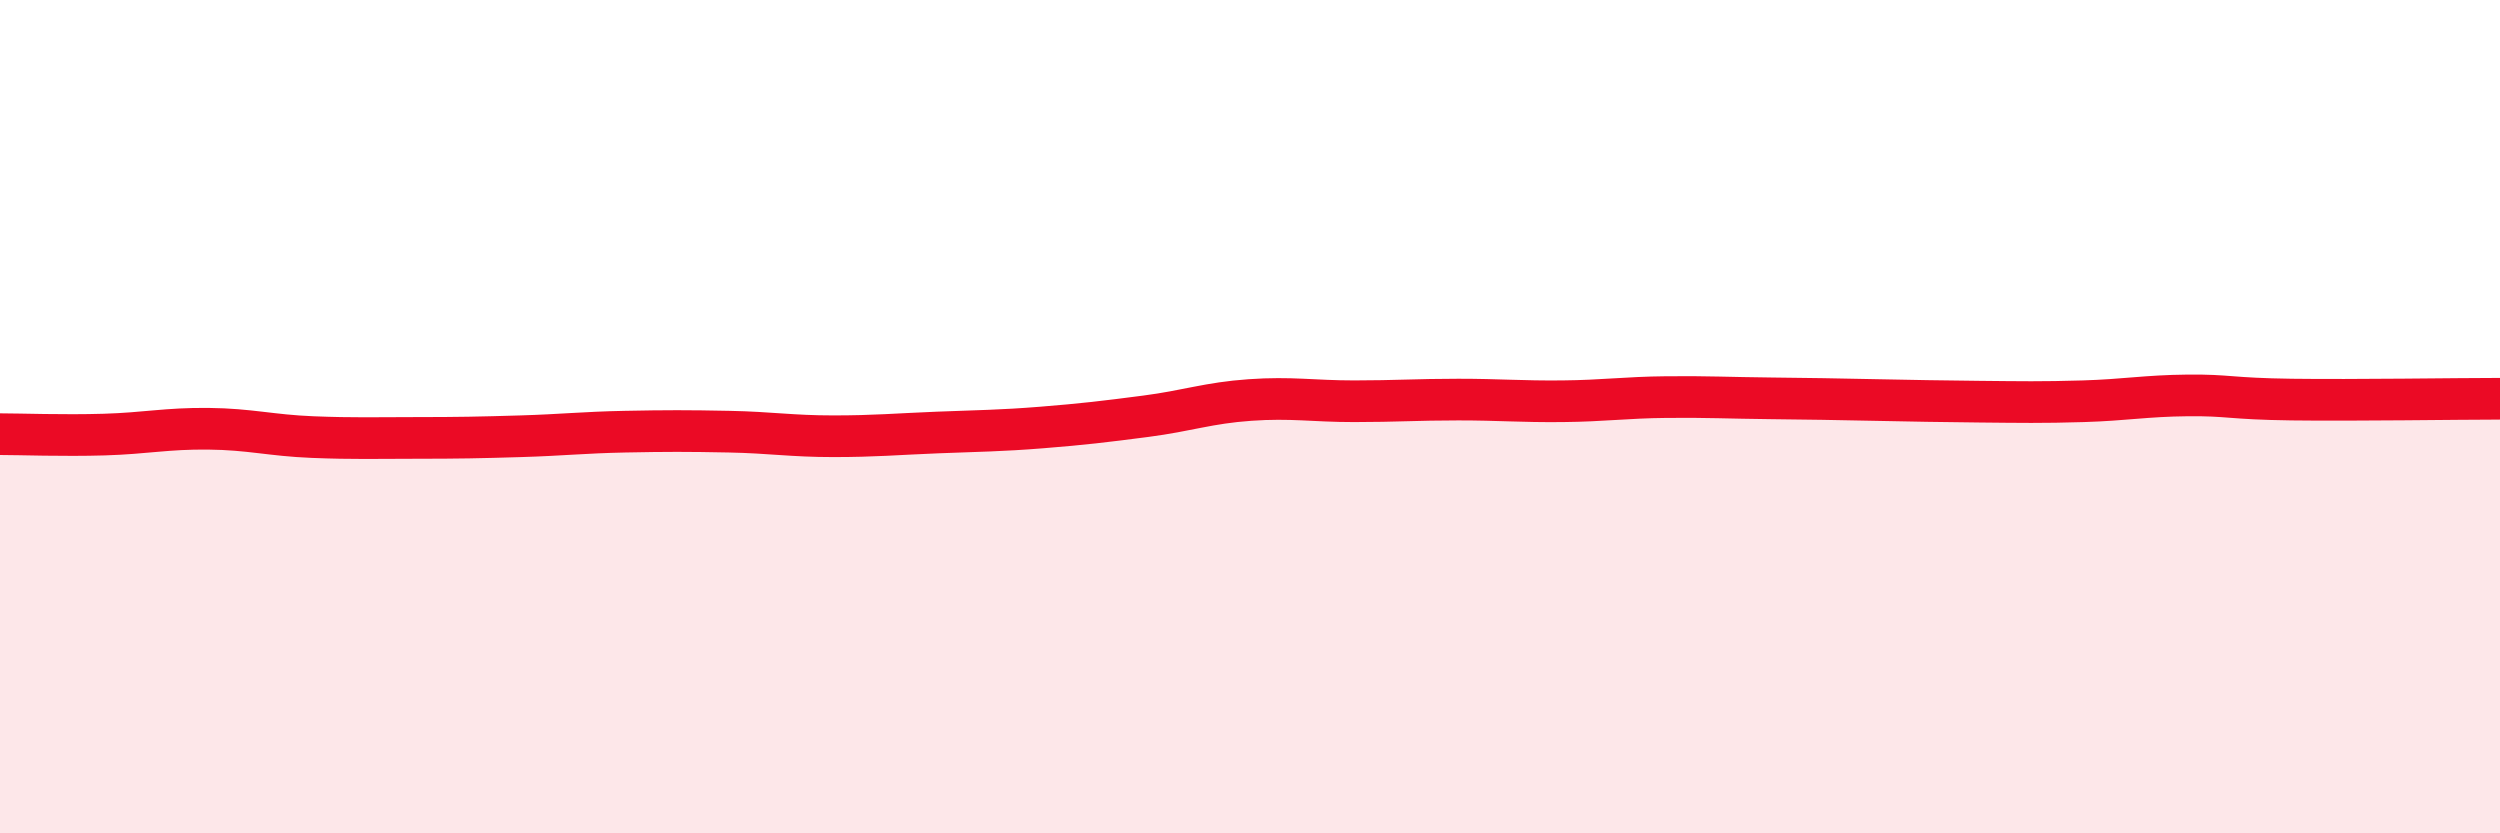
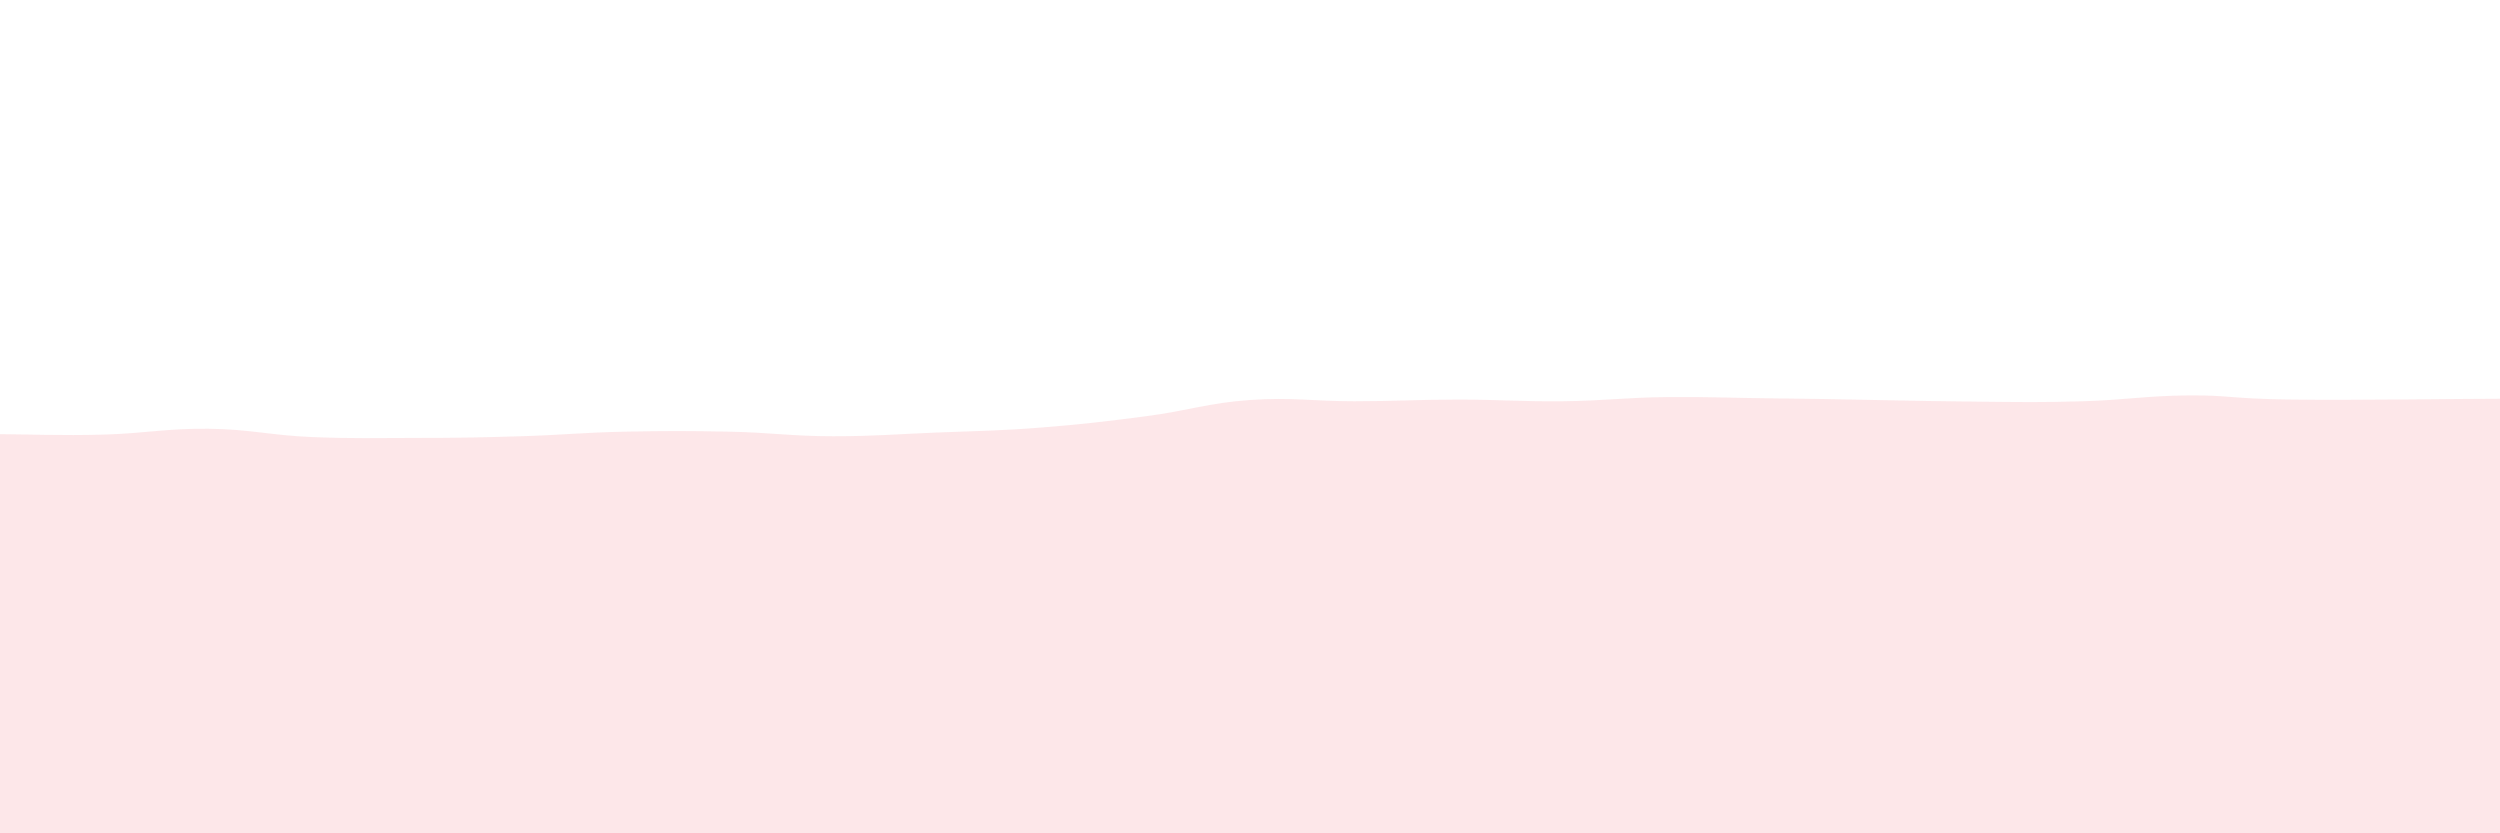
<svg xmlns="http://www.w3.org/2000/svg" width="60" height="20" viewBox="0 0 60 20">
  <path d="M 0,10.42 C 0.5,10.42 1.5,10.46 2.5,10.43 C 3.5,10.4 4,10.28 5,10.29 C 6,10.3 6.5,10.45 7.5,10.49 C 8.5,10.53 9,10.51 10,10.51 C 11,10.51 11.5,10.5 12.5,10.47 C 13.5,10.44 14,10.38 15,10.36 C 16,10.34 16.5,10.34 17.5,10.36 C 18.5,10.38 19,10.47 20,10.47 C 21,10.47 21.5,10.42 22.5,10.38 C 23.5,10.34 24,10.34 25,10.26 C 26,10.18 26.5,10.12 27.5,9.99 C 28.5,9.86 29,9.67 30,9.6 C 31,9.53 31.5,9.63 32.5,9.63 C 33.5,9.63 34,9.59 35,9.59 C 36,9.59 36.5,9.64 37.5,9.63 C 38.5,9.62 39,9.54 40,9.53 C 41,9.52 41.5,9.55 42.5,9.56 C 43.5,9.57 44,9.58 45,9.6 C 46,9.62 46.5,9.63 47.5,9.64 C 48.5,9.65 49,9.66 50,9.63 C 51,9.6 51.5,9.5 52.5,9.49 C 53.5,9.48 53.5,9.57 55,9.59 C 56.5,9.61 59,9.57 60,9.57L60 20L0 20Z" fill="#EB0A25" opacity="0.1" stroke-linecap="round" stroke-linejoin="round" />
-   <path d="M 0,10.42 C 0.5,10.42 1.5,10.46 2.5,10.43 C 3.5,10.4 4,10.28 5,10.29 C 6,10.3 6.5,10.45 7.5,10.49 C 8.5,10.53 9,10.51 10,10.51 C 11,10.51 11.5,10.5 12.5,10.47 C 13.5,10.44 14,10.38 15,10.36 C 16,10.34 16.5,10.34 17.5,10.36 C 18.5,10.38 19,10.47 20,10.47 C 21,10.47 21.5,10.42 22.5,10.38 C 23.5,10.34 24,10.34 25,10.26 C 26,10.18 26.5,10.12 27.5,9.99 C 28.5,9.86 29,9.67 30,9.6 C 31,9.53 31.5,9.63 32.5,9.63 C 33.5,9.63 34,9.59 35,9.59 C 36,9.59 36.5,9.64 37.5,9.63 C 38.5,9.62 39,9.54 40,9.53 C 41,9.52 41.5,9.55 42.5,9.56 C 43.5,9.57 44,9.58 45,9.6 C 46,9.62 46.5,9.63 47.5,9.64 C 48.5,9.65 49,9.66 50,9.63 C 51,9.6 51.5,9.5 52.5,9.49 C 53.5,9.48 53.5,9.57 55,9.59 C 56.5,9.61 59,9.57 60,9.57" stroke="#EB0A25" stroke-width="1" fill="none" stroke-linecap="round" stroke-linejoin="round" />
</svg>